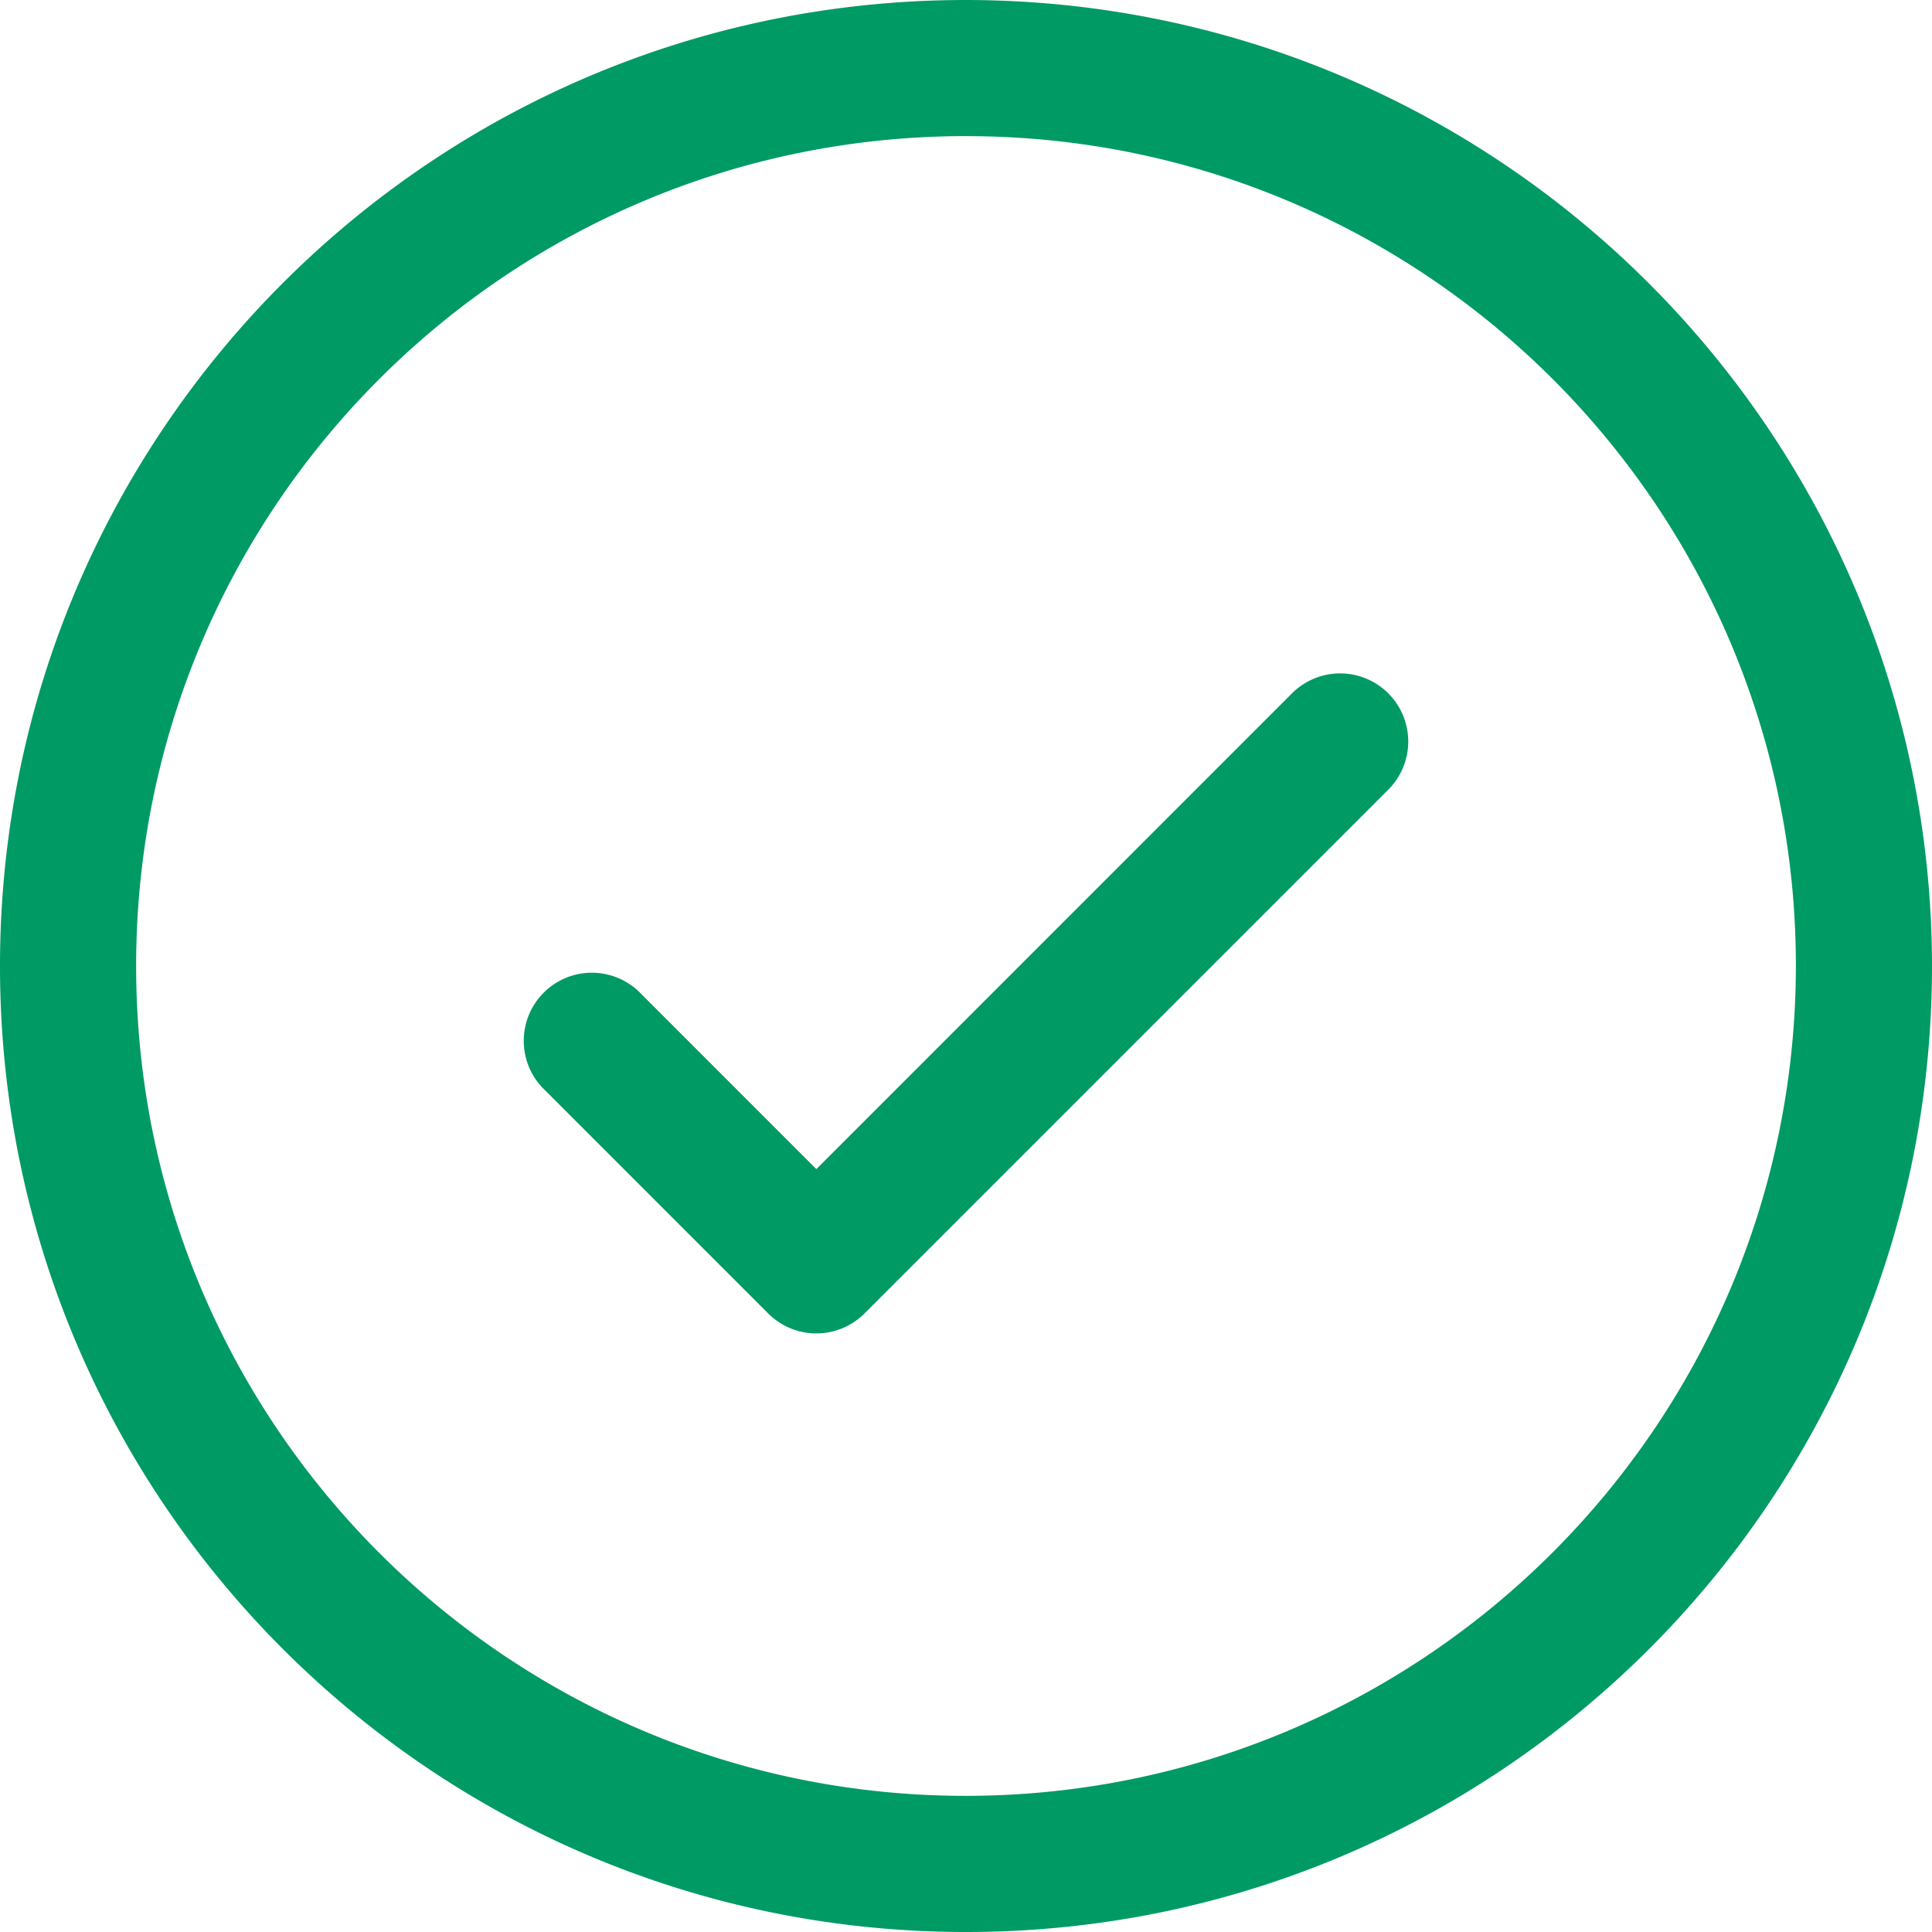
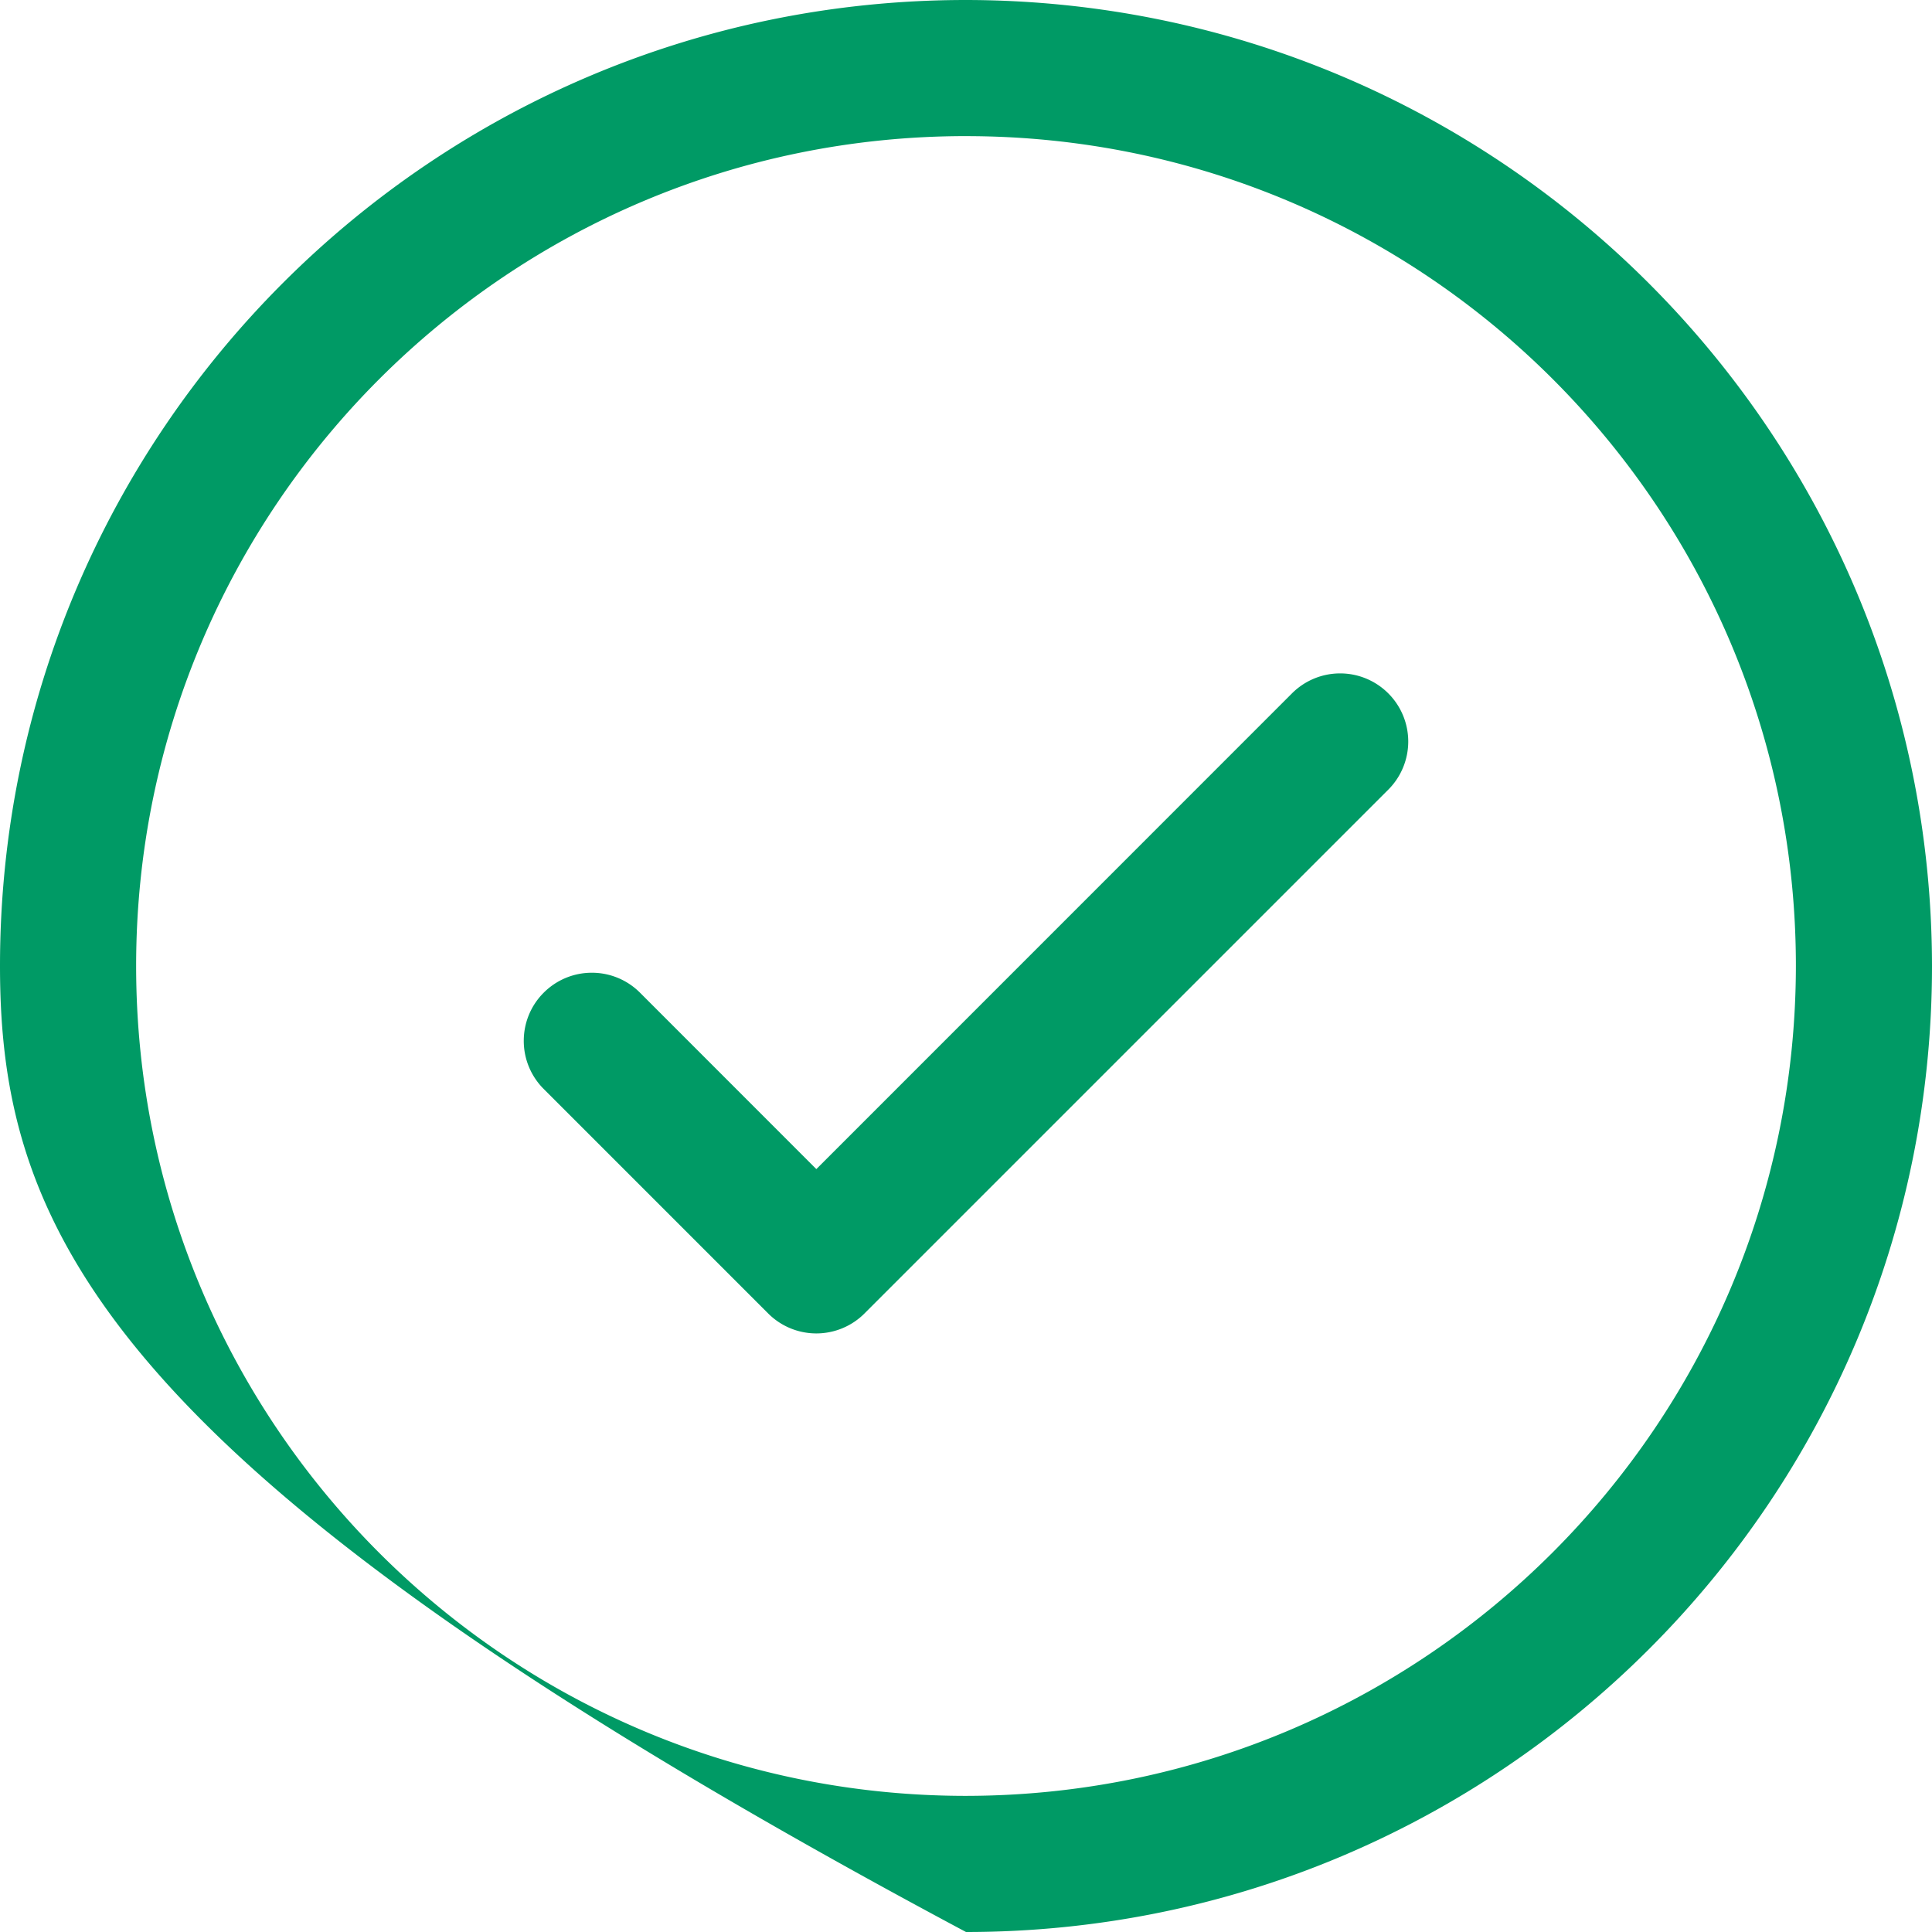
<svg xmlns="http://www.w3.org/2000/svg" width="80" height="80">
-   <path fill="#009A65" fill-rule="nonzero" d="M40 0c11.04.012 21.035 4.491 28.272 11.728C75.509 18.965 79.988 28.96 80 40c0 11.046-4.477 21.046-11.716 28.284C61.046 75.523 51.046 80 40 80s-21.046-4.477-28.284-11.716C4.477 61.046 0 51.046 0 40s4.477-21.046 11.716-28.284C18.954 4.477 28.954 0 40 0Zm0 5.636c-9.49 0-18.08 3.846-24.3 10.065C9.483 21.92 5.637 30.51 5.637 40c0 9.49 3.846 18.08 10.065 24.3C21.92 70.517 30.51 74.363 40 74.363c9.485-.01 18.07-3.859 24.288-10.076C70.505 58.07 74.353 49.485 74.364 40c0-9.49-3.846-18.08-10.065-24.3C58.08 9.483 49.49 5.637 40 5.637Zm15.493 22.248c.747 0 1.464.297 1.993.827a2.818 2.818 0 0 1 0 3.987l-21.69 21.69a2.818 2.818 0 0 1-3.987 0l-9.295-9.296a2.81 2.81 0 0 1-.826-1.993c0-.722.275-1.444.826-1.994a2.81 2.81 0 0 1 1.993-.826 2.81 2.81 0 0 1 1.994.826l7.302 7.305 19.696-19.7a2.818 2.818 0 0 1 1.994-.826Z" />
+   <path fill="#009A65" fill-rule="nonzero" d="M40 0c11.04.012 21.035 4.491 28.272 11.728C75.509 18.965 79.988 28.96 80 40c0 11.046-4.477 21.046-11.716 28.284C61.046 75.523 51.046 80 40 80C4.477 61.046 0 51.046 0 40s4.477-21.046 11.716-28.284C18.954 4.477 28.954 0 40 0Zm0 5.636c-9.49 0-18.08 3.846-24.3 10.065C9.483 21.92 5.637 30.51 5.637 40c0 9.49 3.846 18.08 10.065 24.3C21.92 70.517 30.51 74.363 40 74.363c9.485-.01 18.07-3.859 24.288-10.076C70.505 58.07 74.353 49.485 74.364 40c0-9.49-3.846-18.08-10.065-24.3C58.08 9.483 49.49 5.637 40 5.637Zm15.493 22.248c.747 0 1.464.297 1.993.827a2.818 2.818 0 0 1 0 3.987l-21.69 21.69a2.818 2.818 0 0 1-3.987 0l-9.295-9.296a2.81 2.81 0 0 1-.826-1.993c0-.722.275-1.444.826-1.994a2.81 2.81 0 0 1 1.993-.826 2.81 2.81 0 0 1 1.994.826l7.302 7.305 19.696-19.7a2.818 2.818 0 0 1 1.994-.826Z" />
</svg>